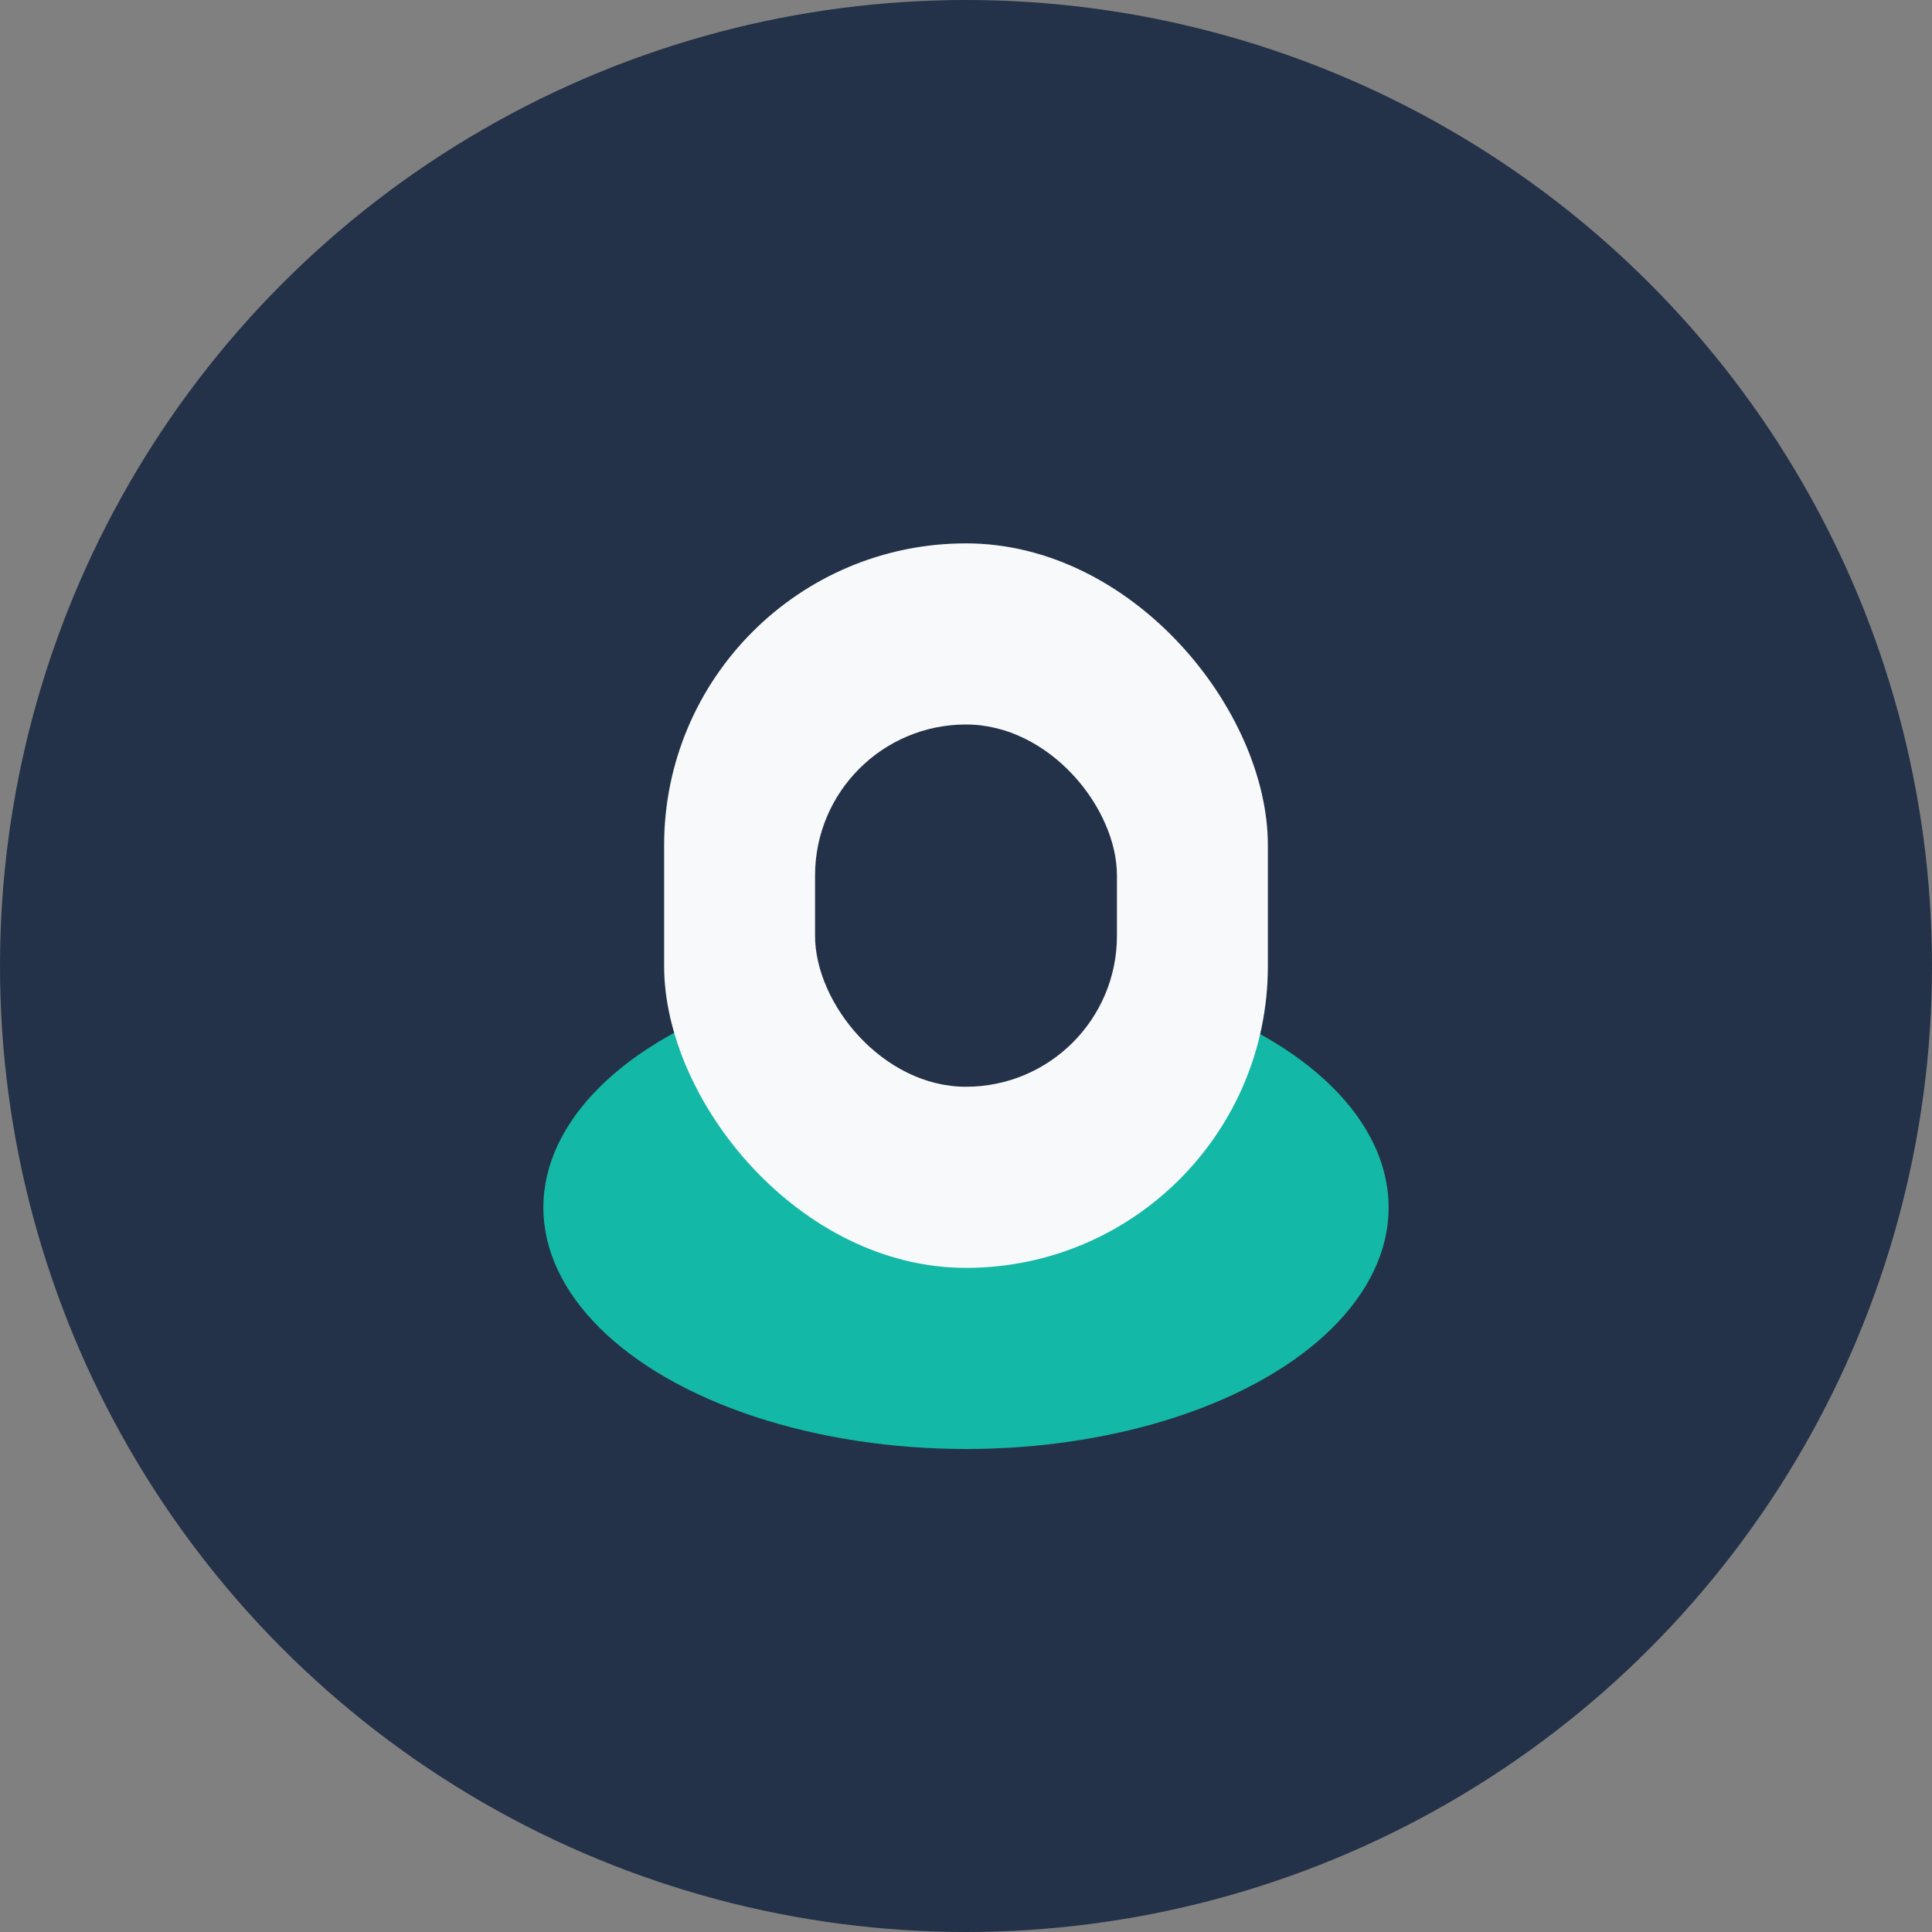
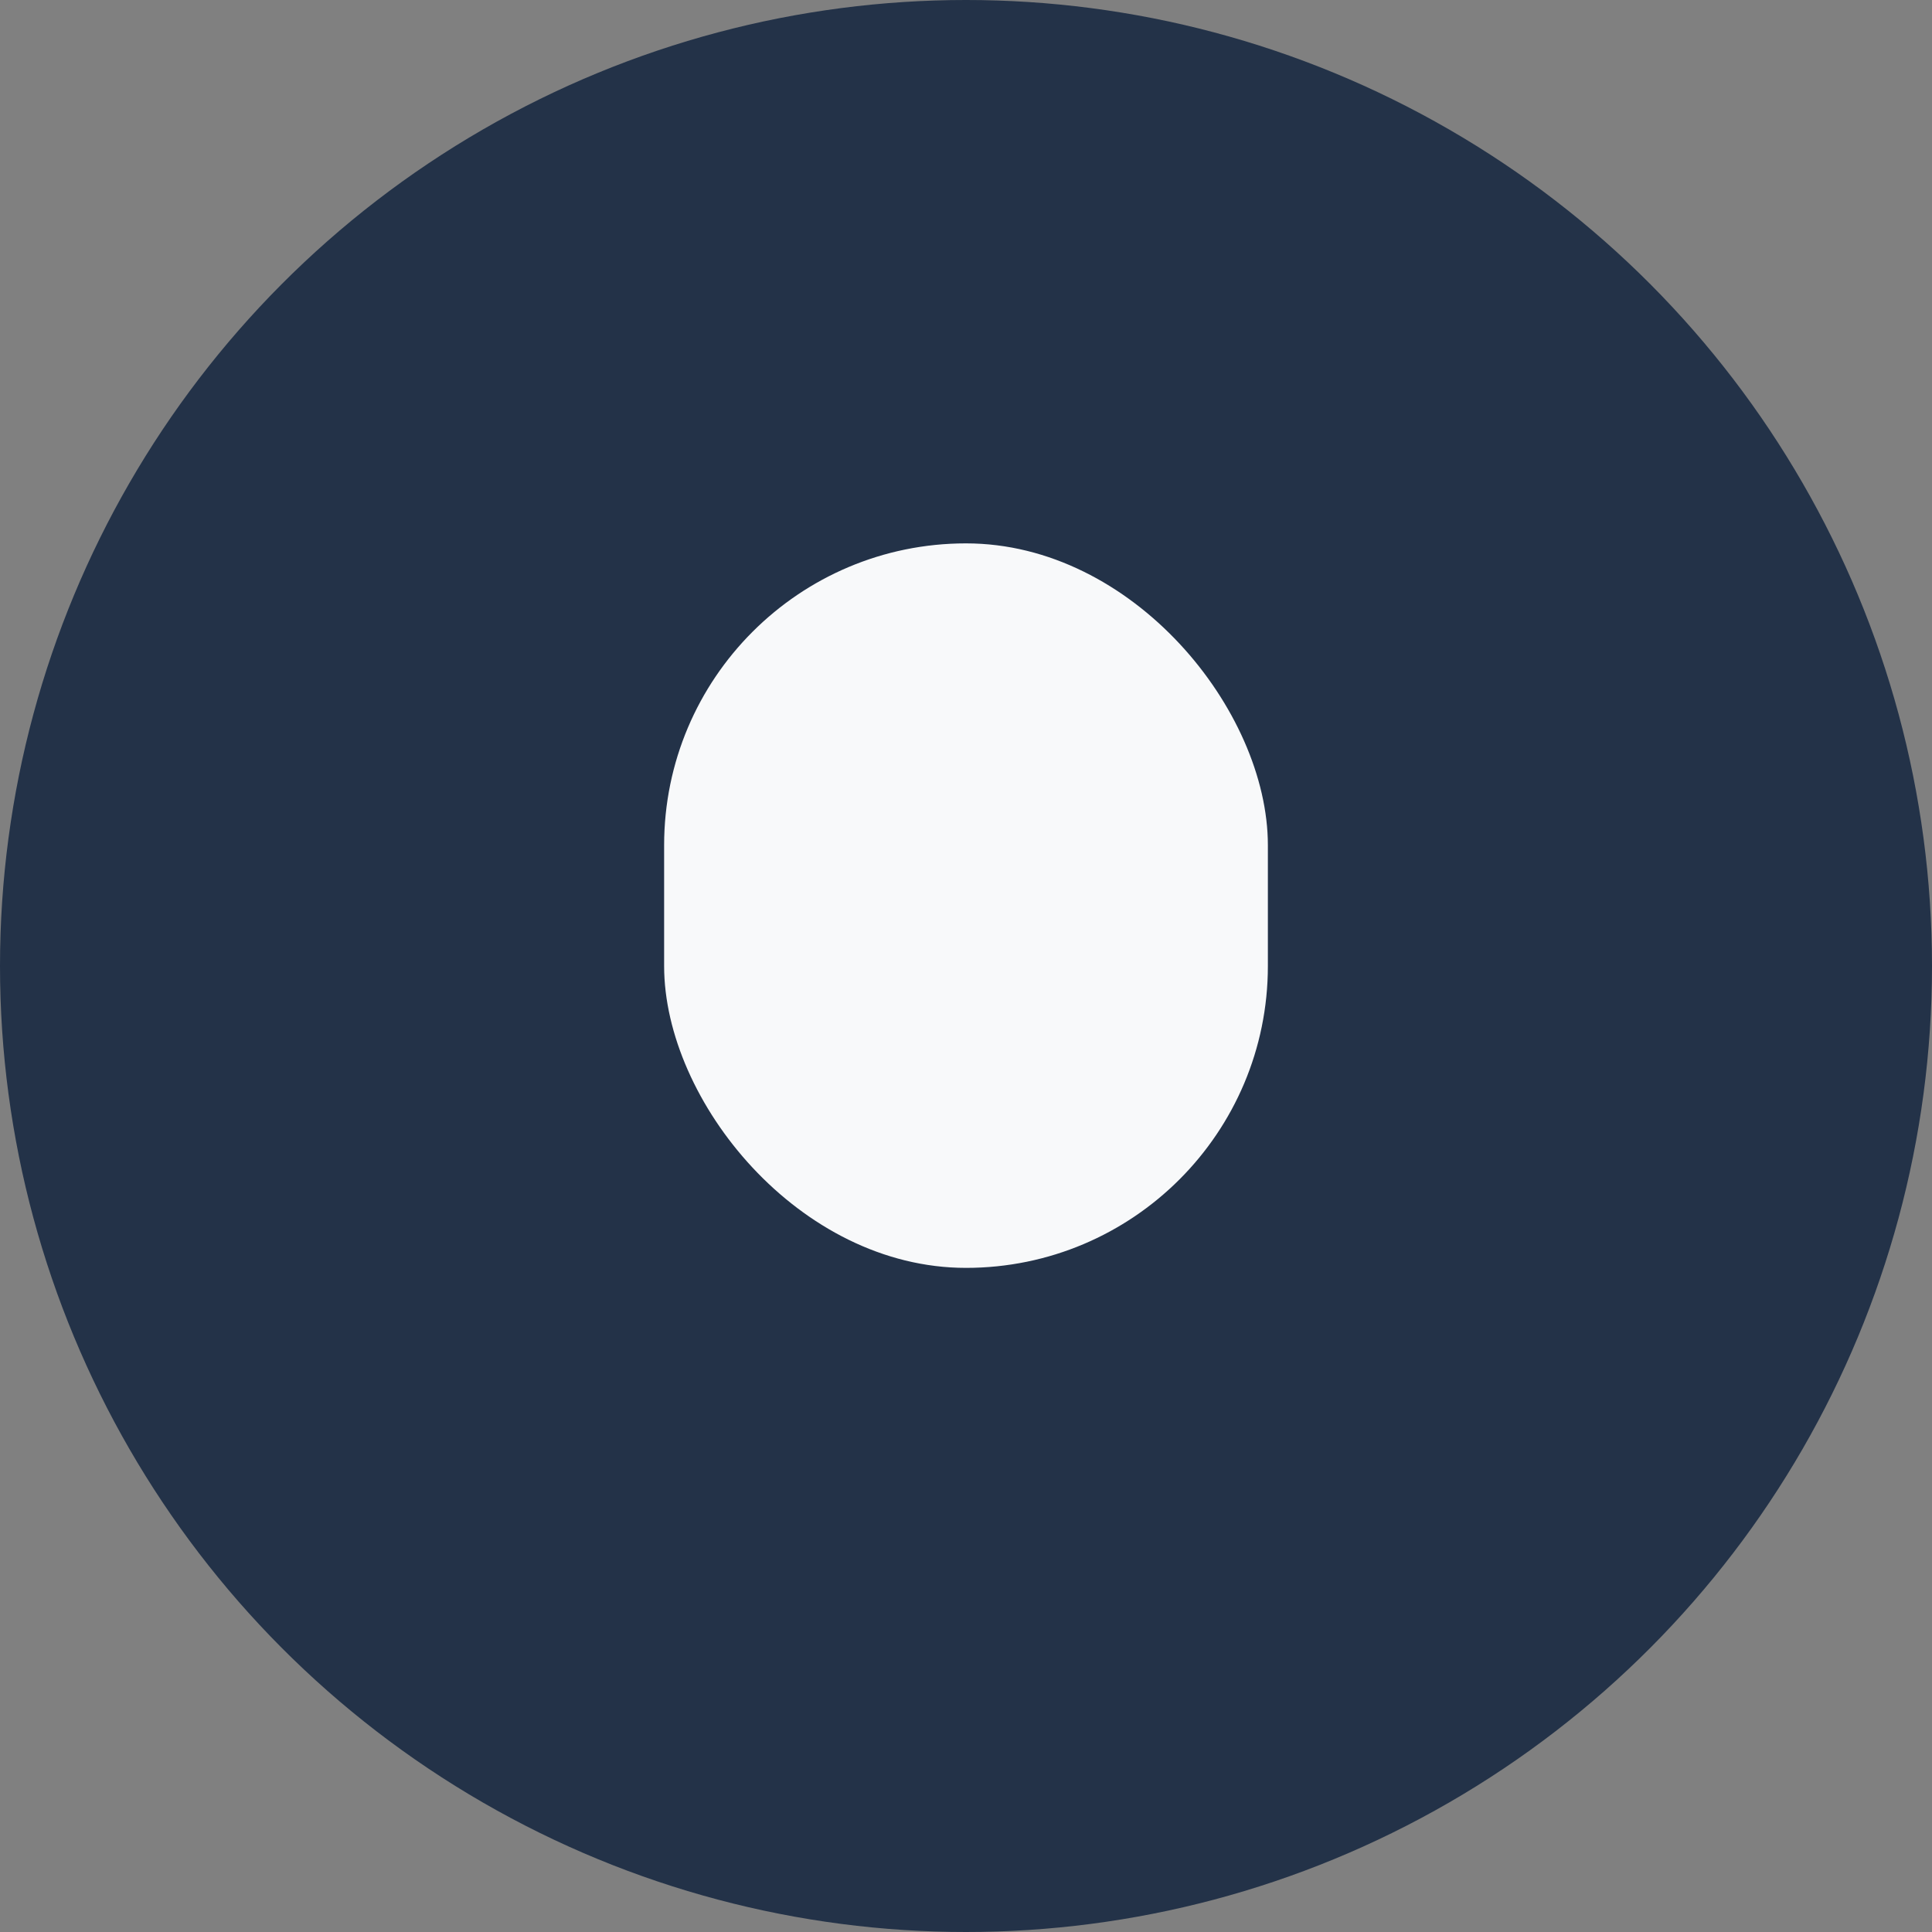
<svg xmlns="http://www.w3.org/2000/svg" width="32" height="32" viewBox="0 0 32 32">
  <rect x="0" y="0" width="32" height="32" fill="#808080" stroke="none" />
  <circle cx="16" cy="16" r="16" fill="#233248" />
-   <ellipse cx="16" cy="20" rx="7" ry="4" fill="#14B8A6" />
  <rect x="11" y="9" width="10" height="12" rx="5" fill="#F8F9FA" />
-   <rect x="13.5" y="12" width="5" height="6" rx="2.5" fill="#233248" />
</svg>